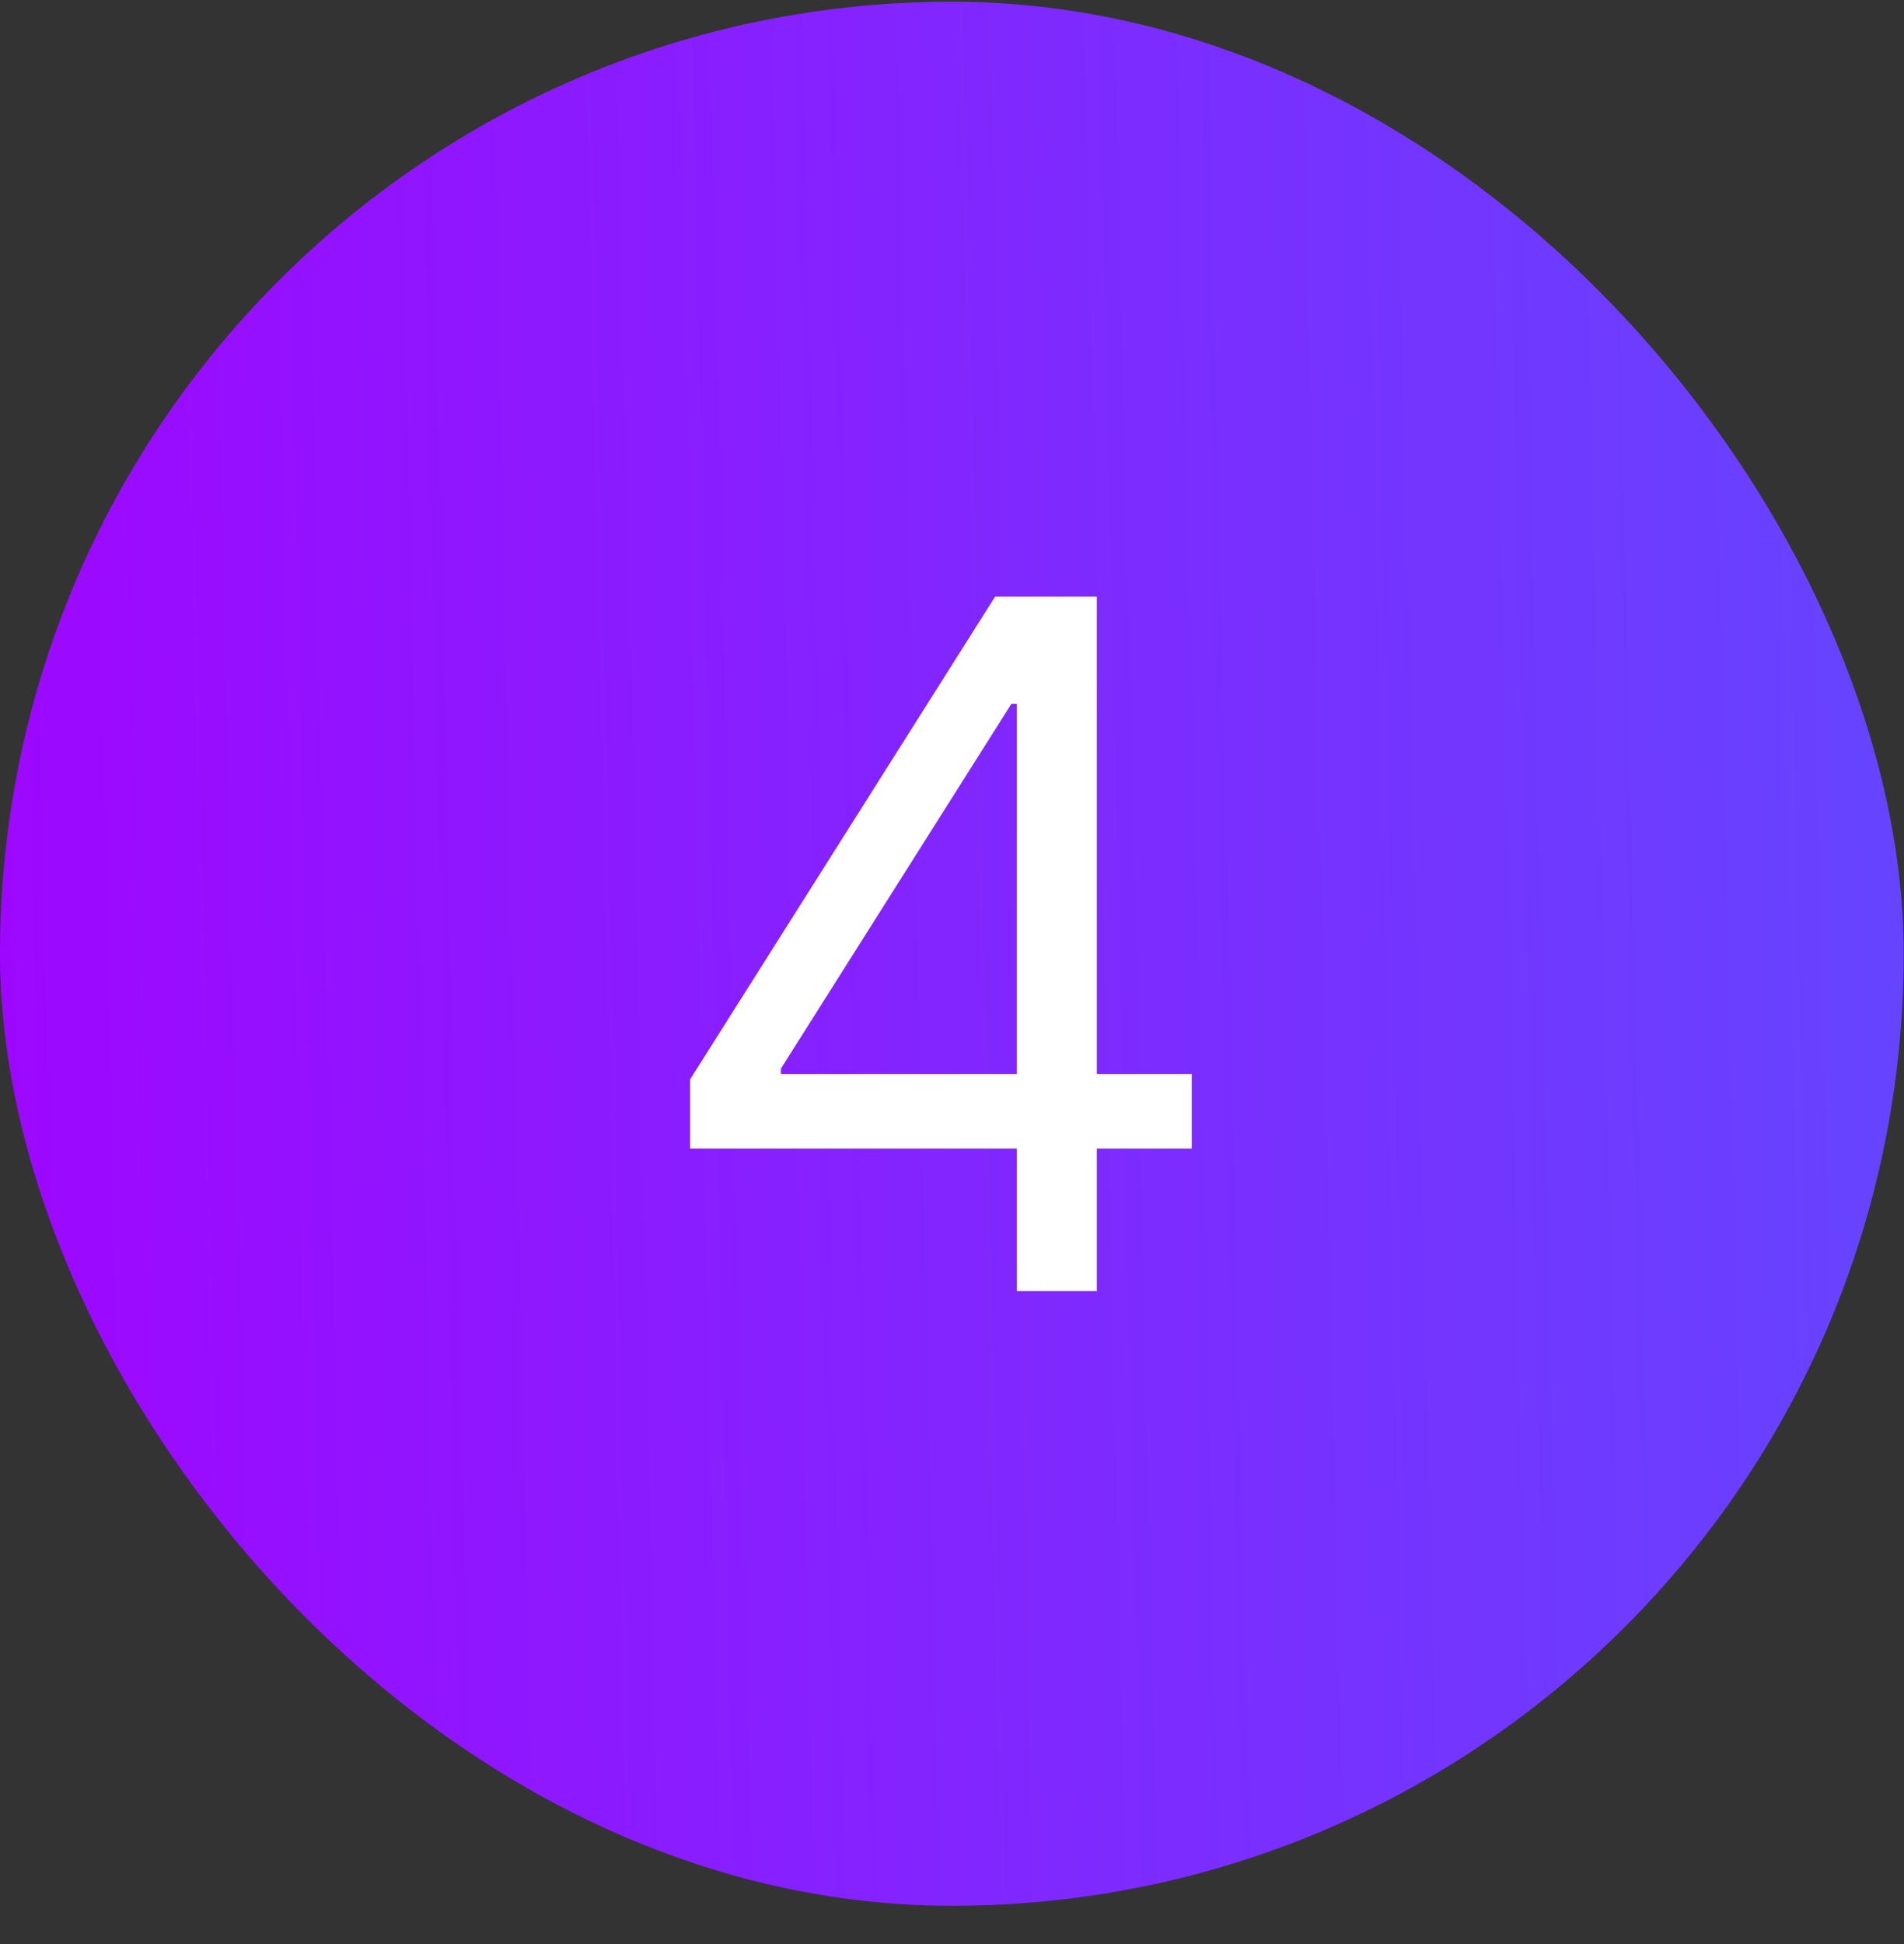
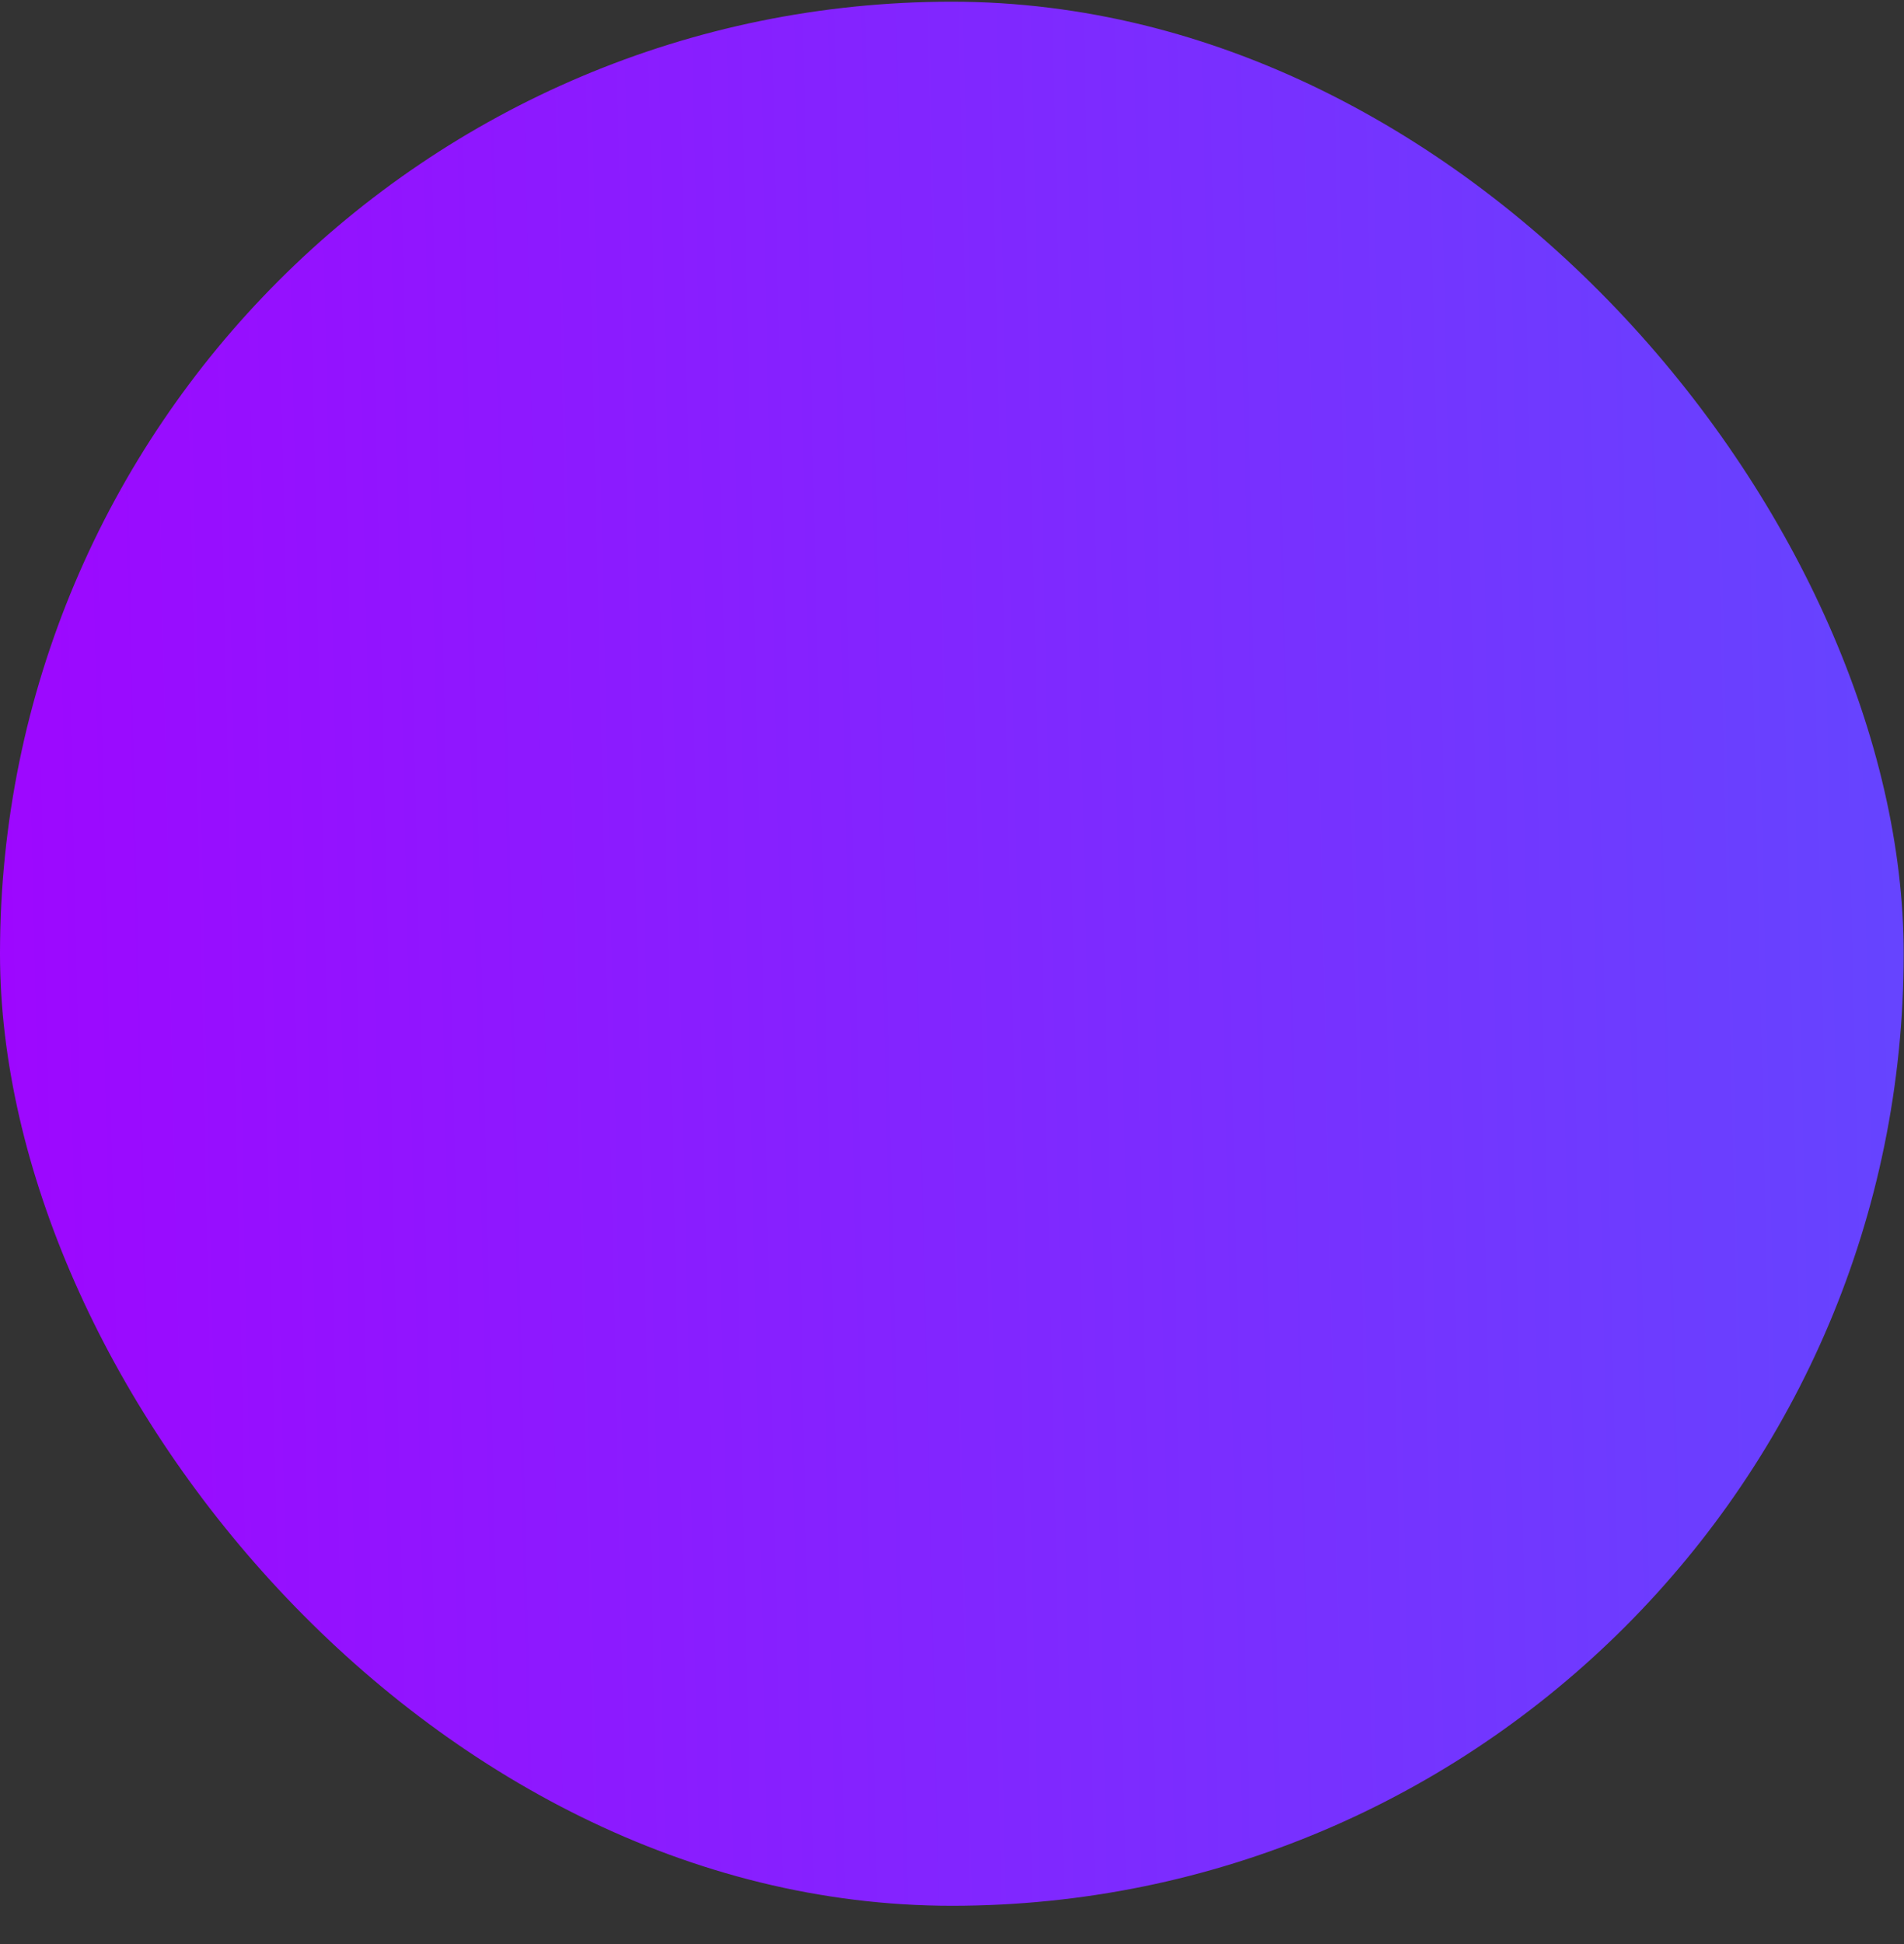
<svg xmlns="http://www.w3.org/2000/svg" width="48" height="49" viewBox="0 0 48 49" fill="none">
  <rect x="0" y="0" width="48" height="49" fill="#333333" stroke="none" />
  <rect y="0.043" width="47.992" height="47.992" rx="23.996" fill="url(#paint0_linear_1433_8091)" />
-   <path d="M17.397 28.95V27.207L25.087 15.039H26.352V17.739H25.498L19.687 26.934V27.07H30.044V28.95H17.397ZM25.634 32.539V28.42V27.609V15.039H27.651V32.539H25.634Z" fill="white" />
  <defs>
    <linearGradient id="paint0_linear_1433_8091" x1="-4.82" y1="55.859" x2="91.761" y2="53.675" gradientUnits="userSpaceOnUse">
      <stop stop-color="#A400FF" />
      <stop offset="1" stop-color="#337BFF" />
    </linearGradient>
  </defs>
</svg>